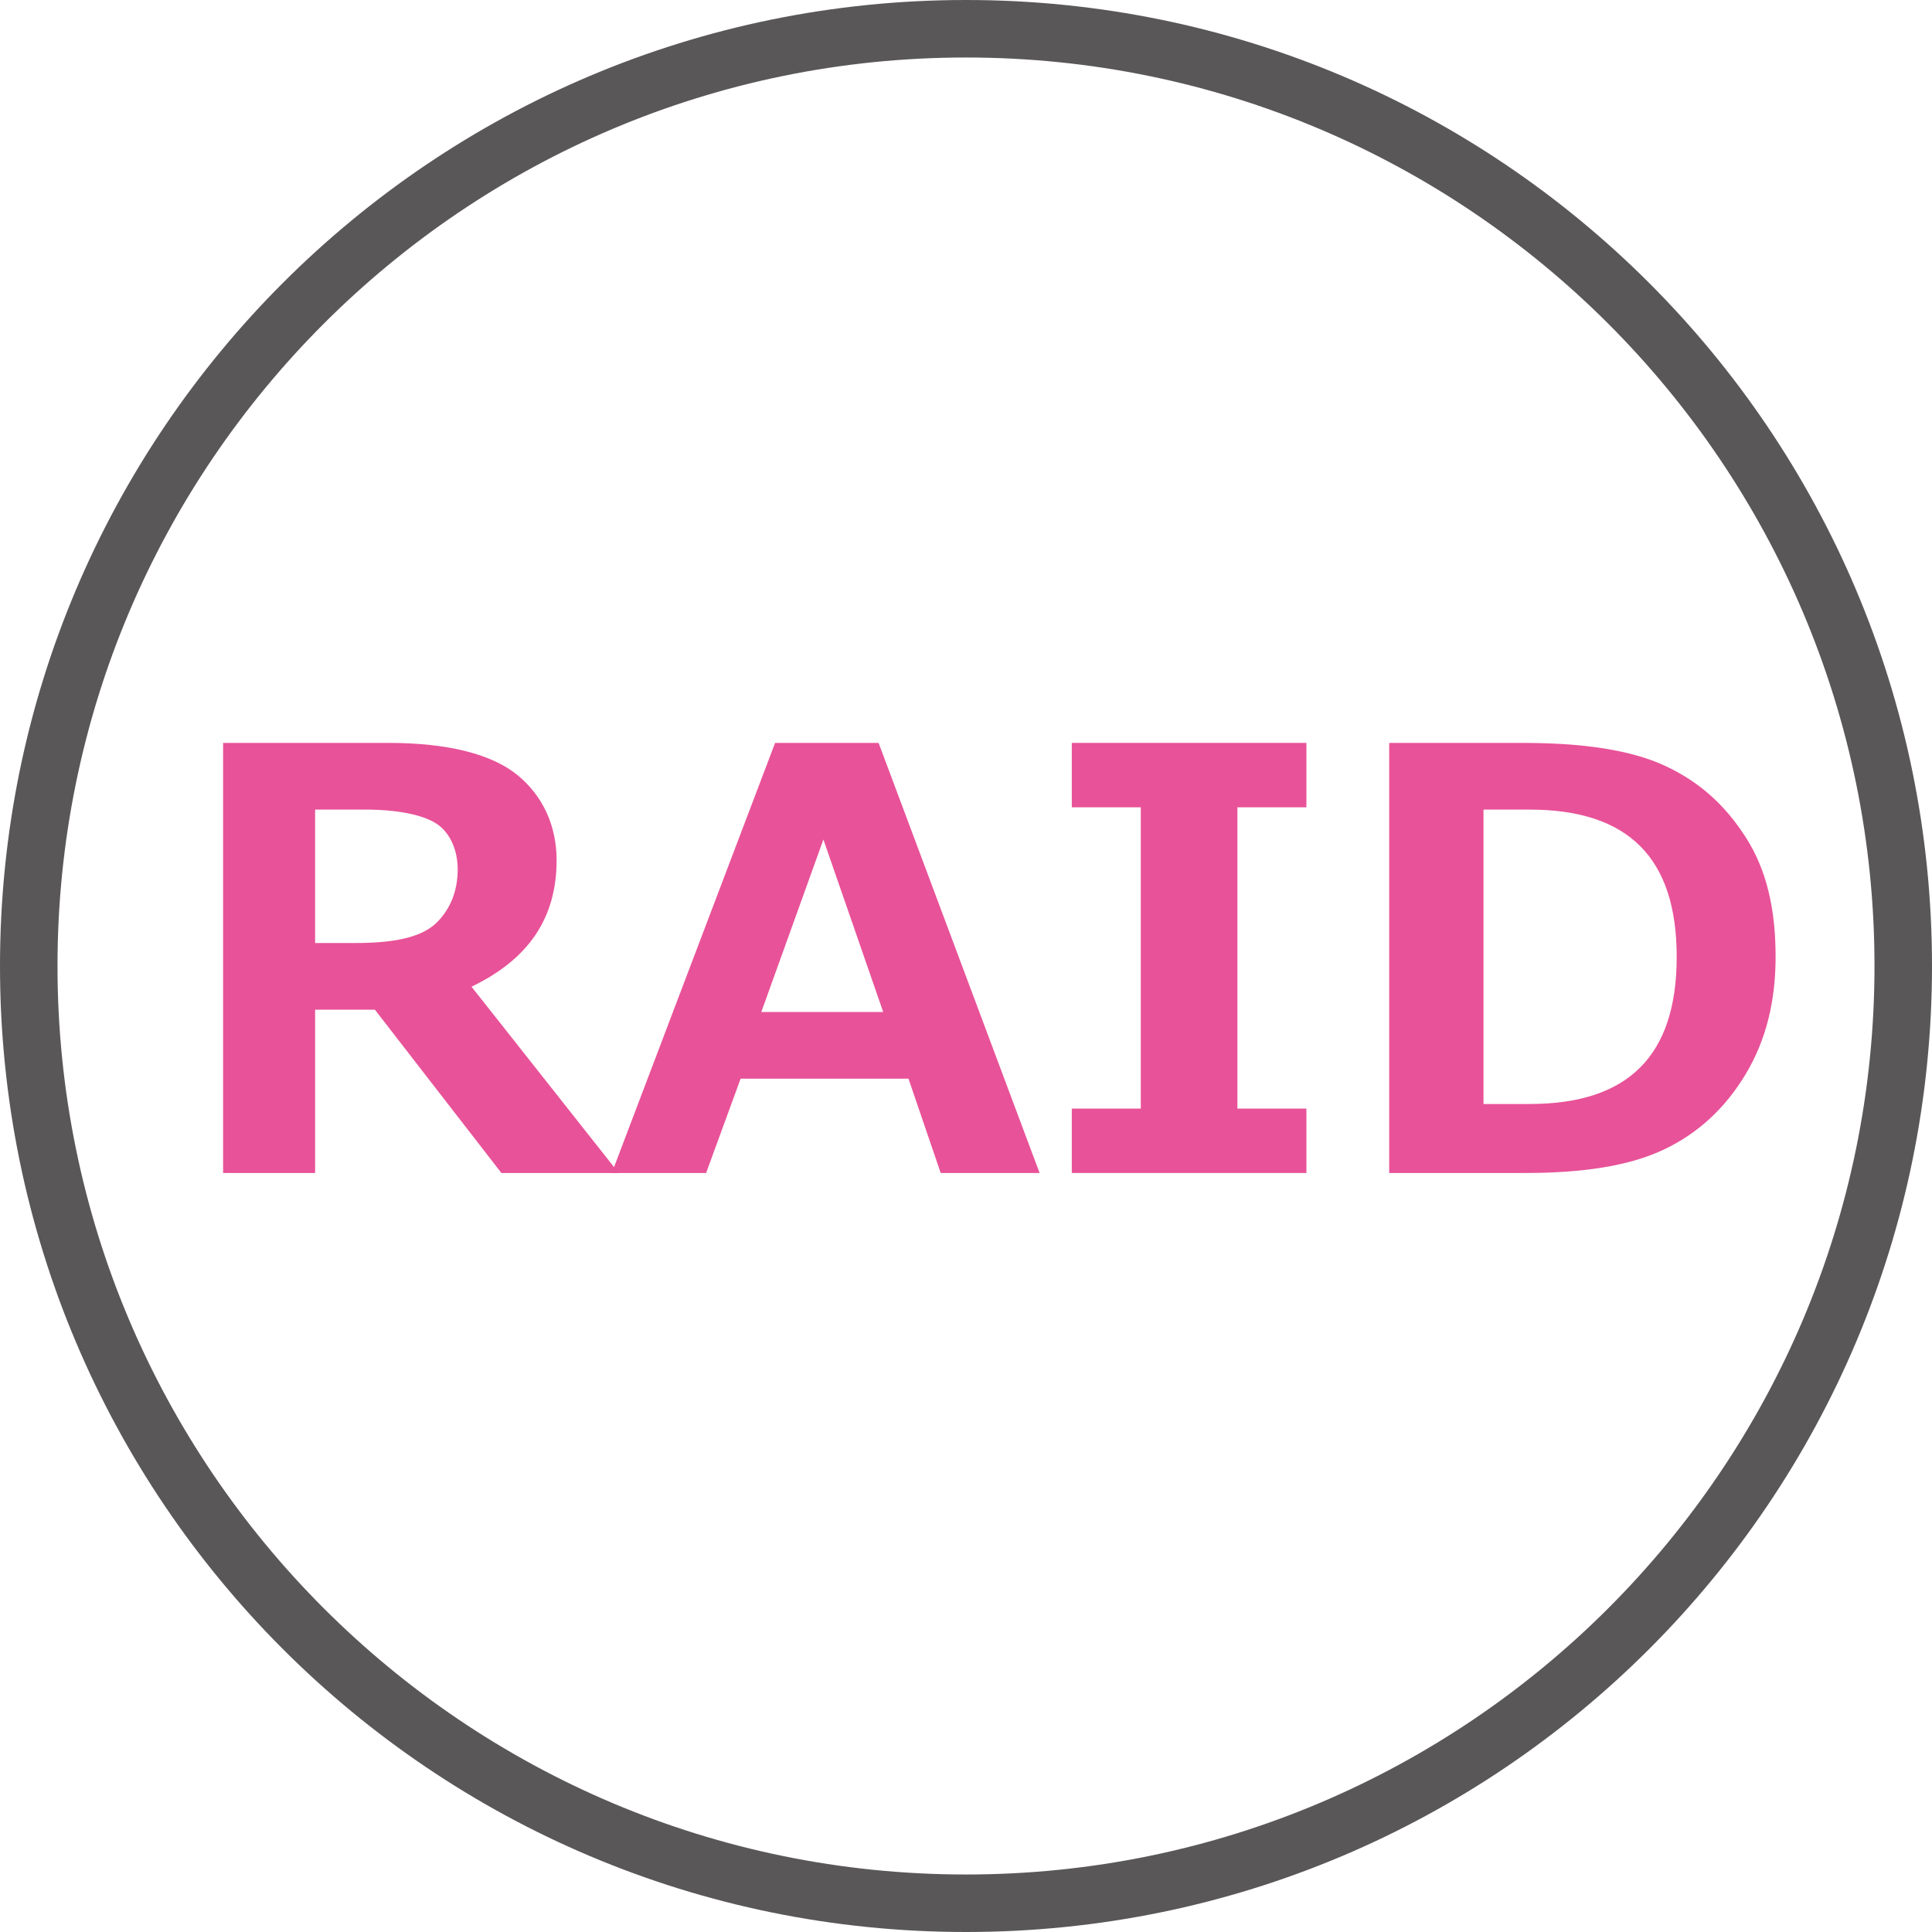
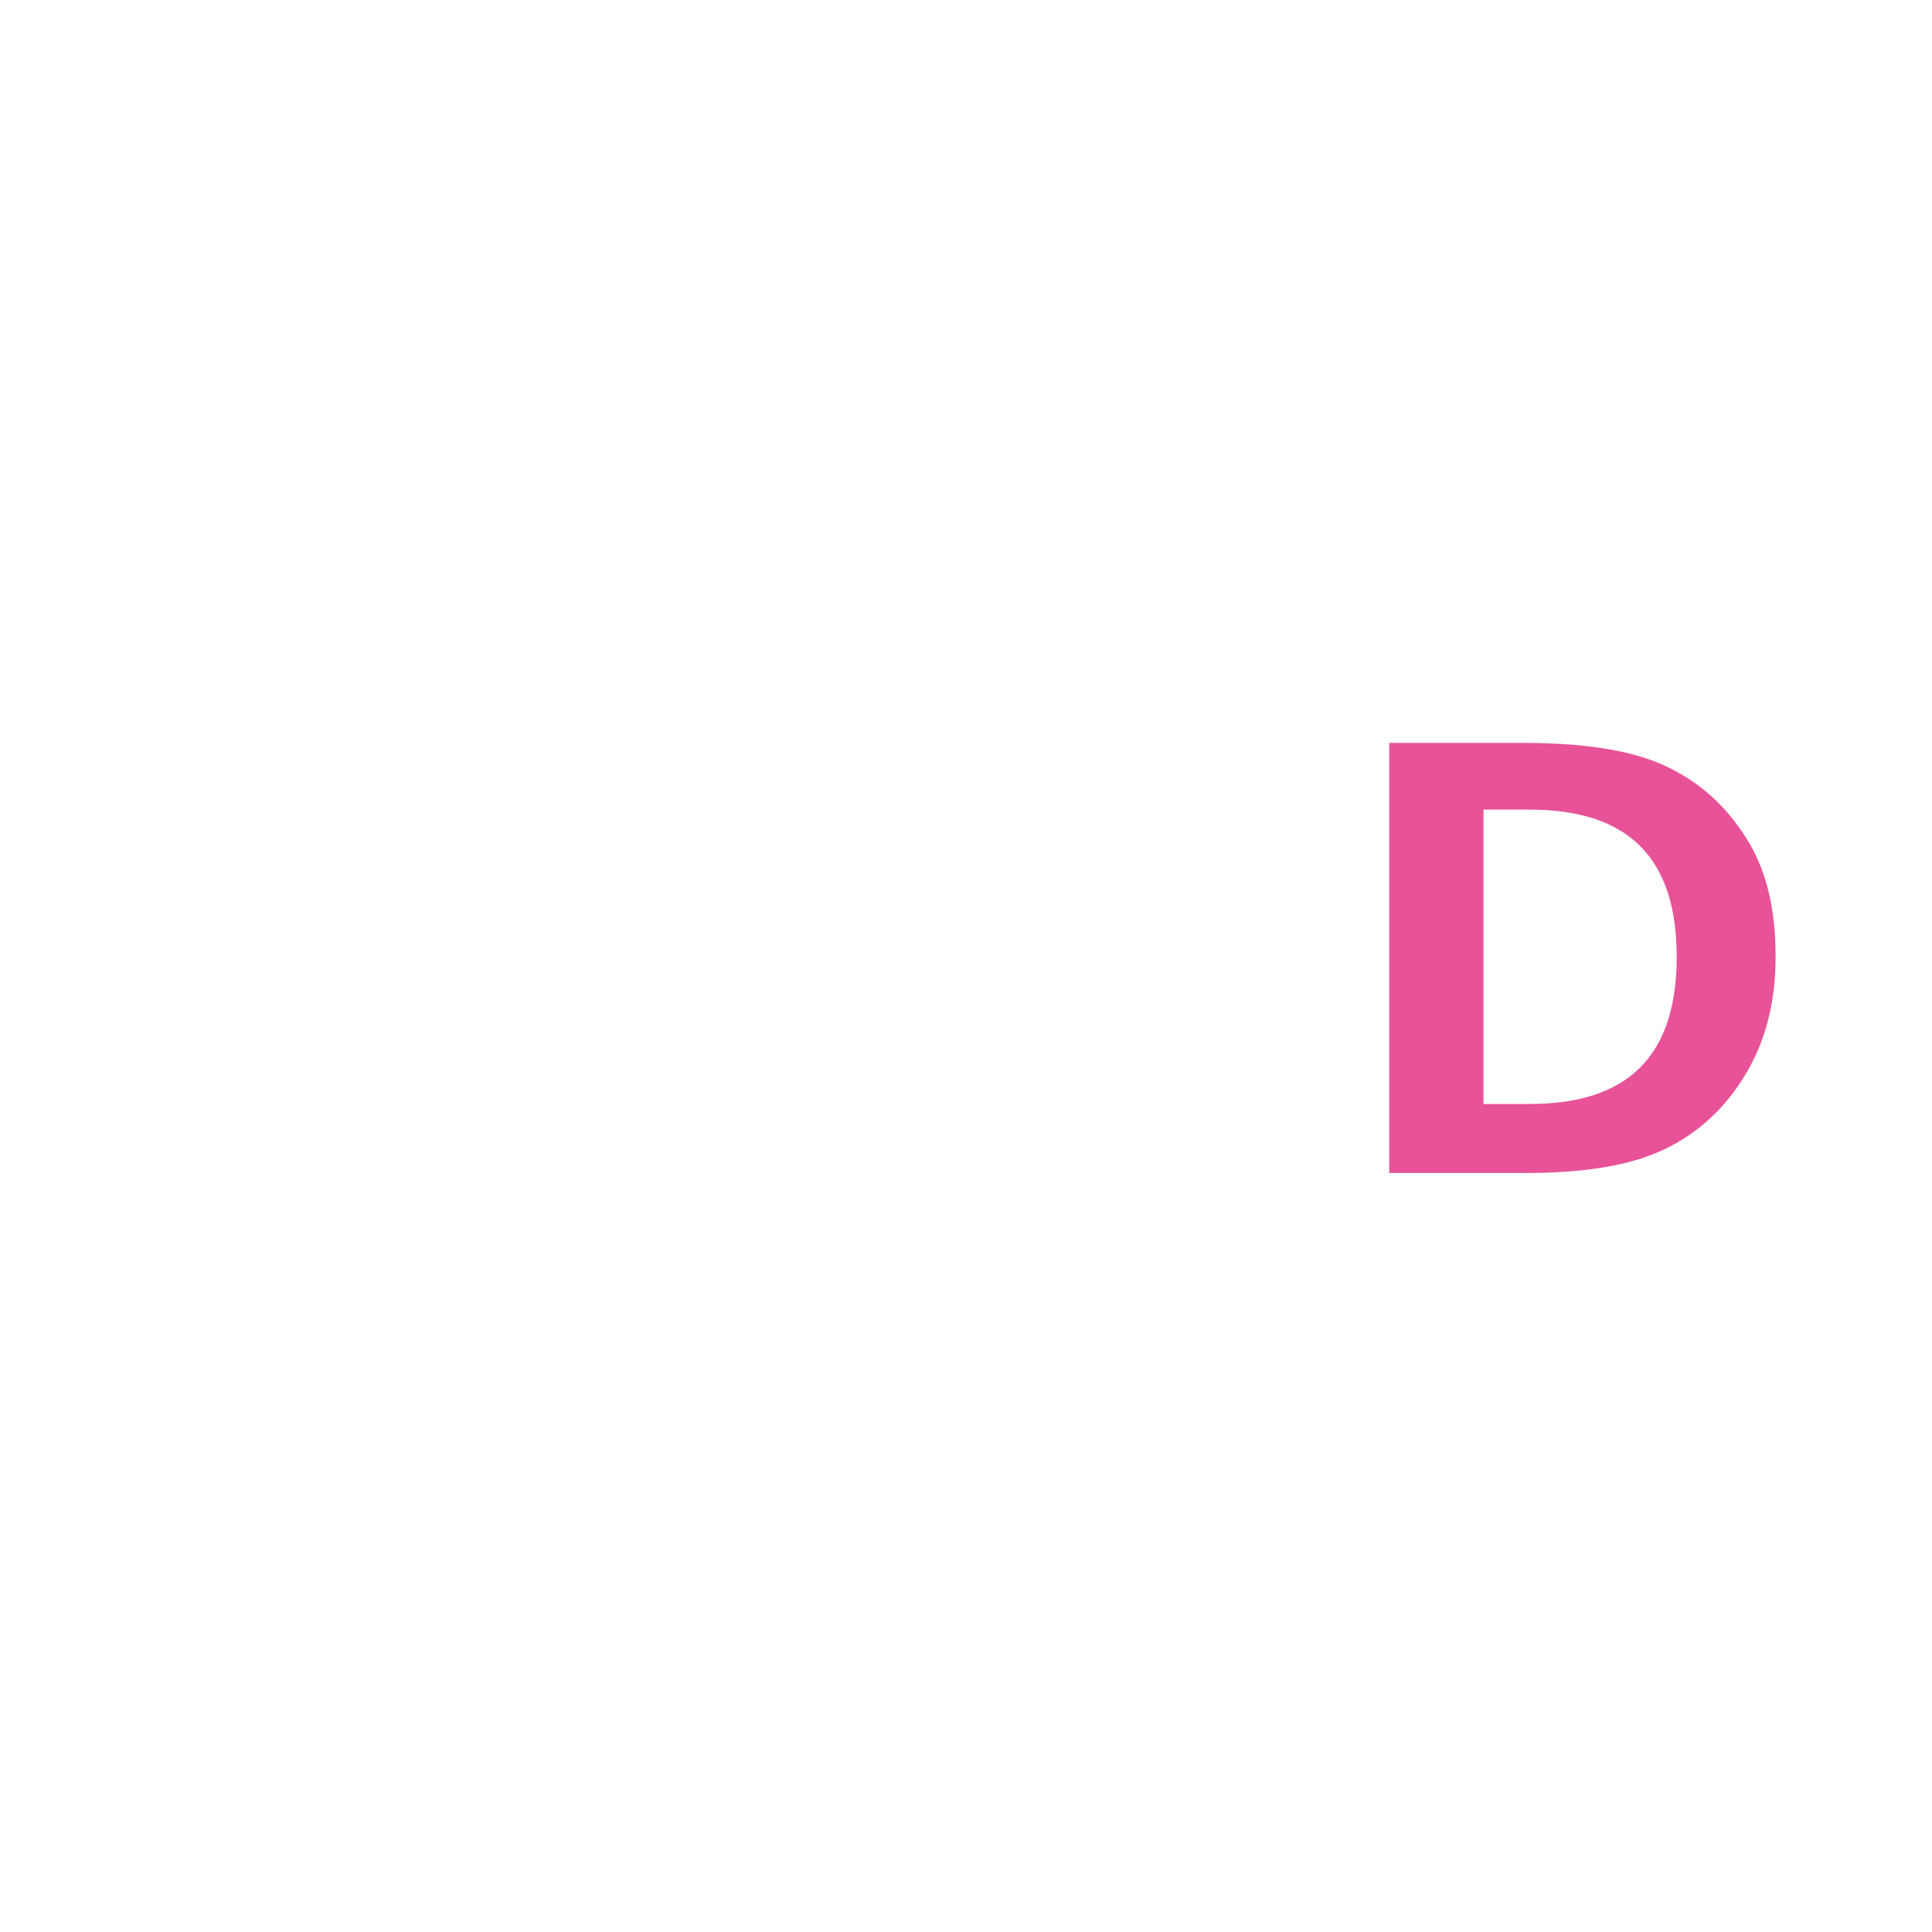
<svg xmlns="http://www.w3.org/2000/svg" version="1.1" id="レイヤー_1" x="0px" y="0px" viewBox="0 0 84 84" style="enable-background:new 0 0 84 84;" xml:space="preserve">
  <style type="text/css">
	.st0{fill:#595757;}
	.st1{fill:#E85298;}
</style>
  <g>
-     <path class="st0" d="M42,2.5c21.8,0,39.5,17.7,39.5,39.5S63.8,81.5,42,81.5S2.5,63.8,2.5,42S20.2,2.5,42,2.5 M42,0   C18.8,0,0,18.8,0,42s18.8,42,42,42s42-18.8,42-42S65.2,0,42,0L42,0z" />
-   </g>
+     </g>
  <g>
-     <path class="st1" d="M26.9,51h-5.1l-5.5-7.1h-2.6V51h-4V32.3h7.2c2.6,0,4.5,0.5,5.6,1.4s1.7,2.2,1.7,3.7c0,2.5-1.2,4.3-3.7,5.5   L26.9,51z M13.7,35.2V41h1.8c1.8,0,2.9-0.3,3.5-0.9c0.6-0.6,0.9-1.4,0.9-2.3c0-0.8-0.3-1.5-0.8-1.9s-1.6-0.7-3.2-0.7   C15.9,35.2,13.7,35.2,13.7,35.2z" />
-     <path class="st1" d="M45.2,51h-4.3l-1.4-4.1h-7.3L30.7,51h-4.1l7.1-18.7h4.5L45.2,51z M38.4,44l-2.6-7.5L33.1,44H38.4z" />
-     <path class="st1" d="M56.8,51H46.6v-2.8h3V35.1h-3v-2.8h10.2v2.8h-3v13.1h3V51z" />
    <path class="st1" d="M60.4,51V32.3h5.8c2.6,0,4.7,0.3,6.2,1s2.6,1.7,3.5,3.1s1.3,3.1,1.3,5.2c0,1.9-0.4,3.6-1.3,5.1   s-2.1,2.6-3.6,3.3s-3.5,1-6,1C66.3,51,60.4,51,60.4,51z M64.5,35.2V48h2c4.3,0,6.4-2.1,6.4-6.4s-2.1-6.4-6.4-6.4   C66.5,35.2,64.5,35.2,64.5,35.2z" />
  </g>
</svg>